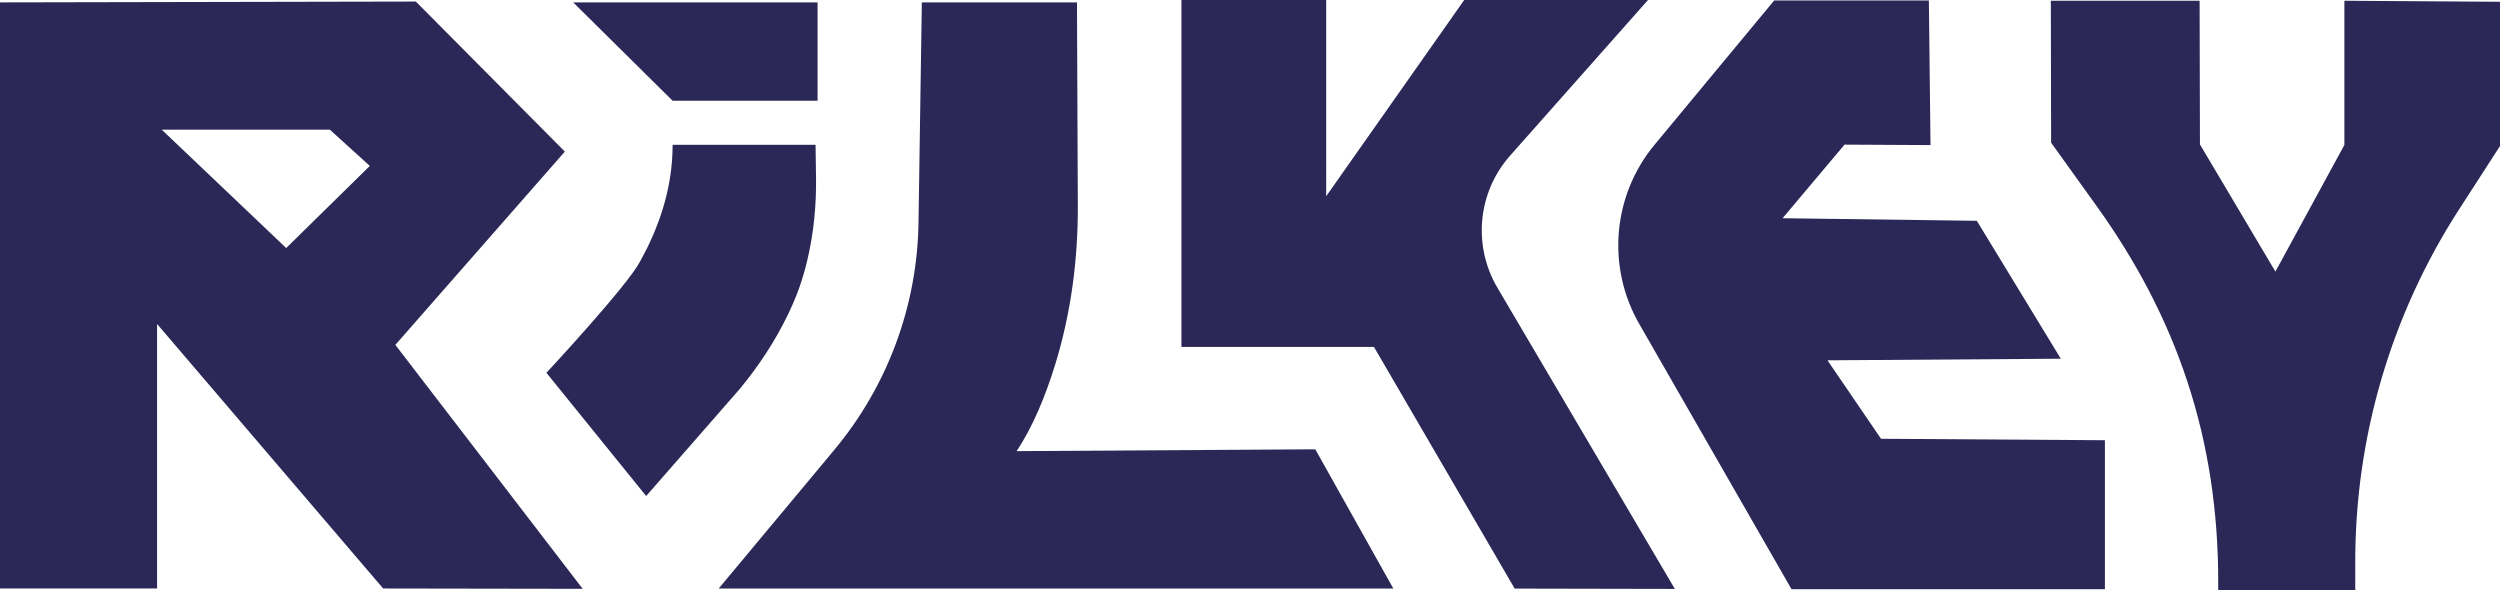
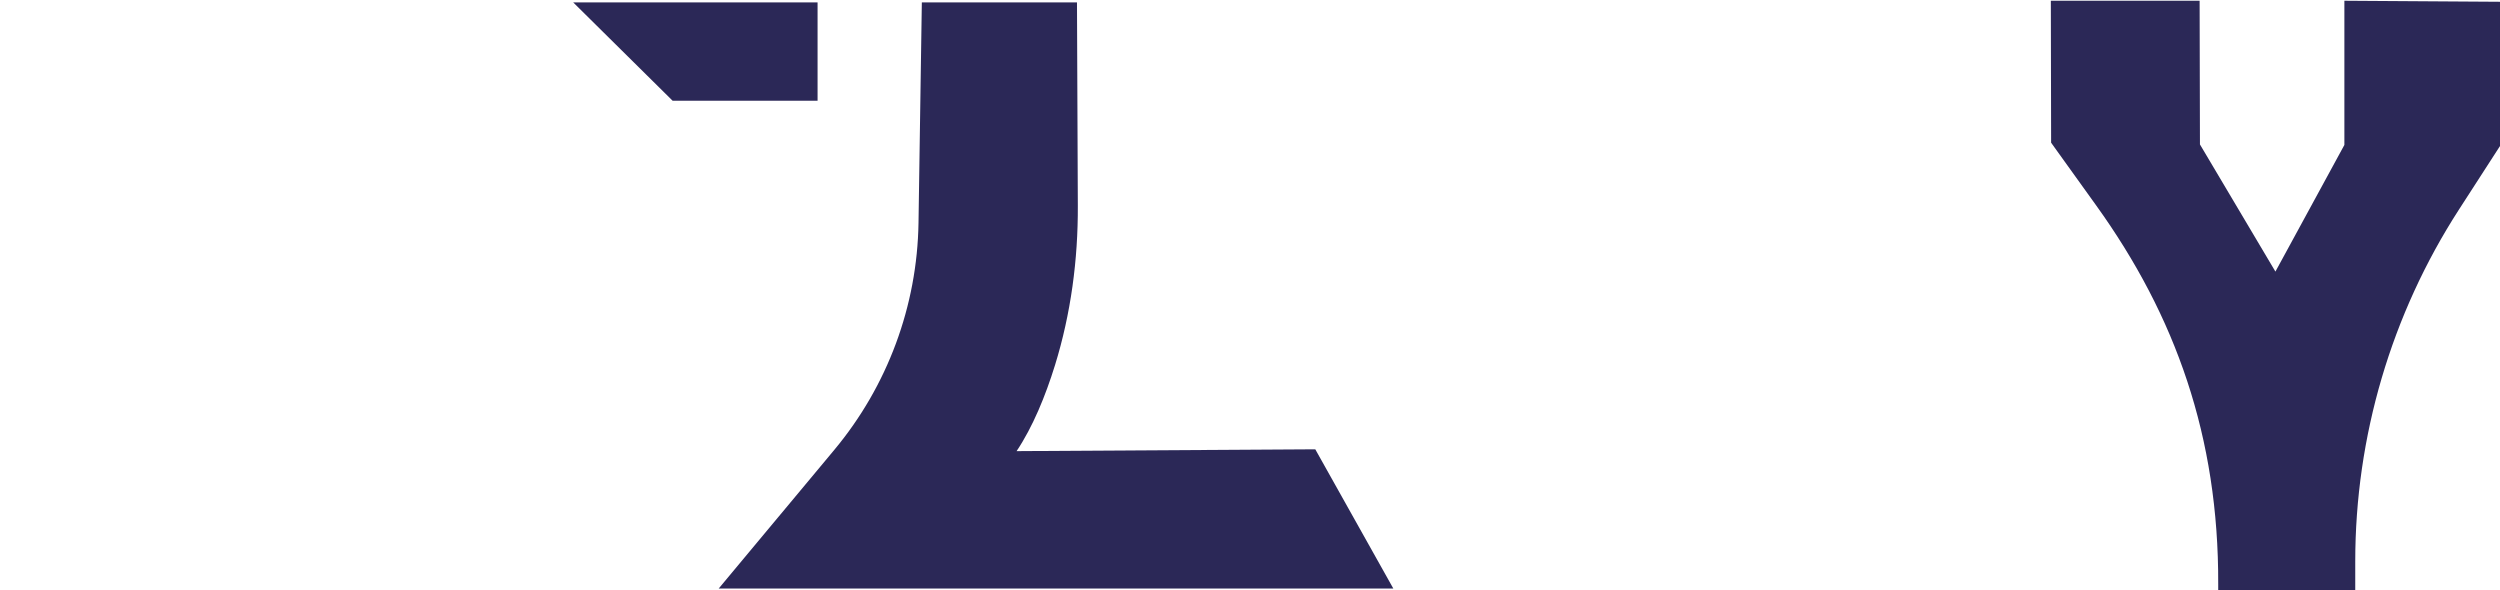
<svg xmlns="http://www.w3.org/2000/svg" id="Layer_1" data-name="Layer 1" viewBox="0 0 533.99 126.06">
  <defs>
    <style>
      .cls-1 {
        fill: #2b2857;
      }
    </style>
  </defs>
-   <path class="cls-1" d="M84.44,73.67l36.21-41.29L88.82.33,0,.51v125.19h33.55v-56.5l48.29,56.5,42.62.07-40.01-52.1ZM61.13,52.98l-26.58-25.28h35.91l8.53,7.74-17.86,17.54Z" />
  <polygon class="cls-1" points="122.43 .51 143.67 21.52 174.63 21.52 174.63 .51 122.43 .51" />
-   <path class="cls-1" d="M143.67,30.93h0c0,9.87-3.3,18.32-6.9,24.82-.02.03-.04.06-.05.09-2.72,5.23-20.01,23.79-20.01,23.79l21.31,26.32,19.95-22.83c4.03-4.87,7.54-10.16,10.29-15.85,1.94-4,3.21-7.53,4.25-12.01,1.32-5.69,1.87-11.53,1.79-17.37l-.1-6.96h-30.53Z" />
  <path class="cls-1" d="M196.9.51l-.71,47.09c-.27,17.74-6.61,34.84-17.97,48.47l-24.71,29.64h144.1l-16.67-29.74-63.8.39c3.44-5.14,6.16-11.75,8.21-18.38,3.4-11.01,4.92-22.51,4.87-34.03l-.18-43.44h-33.15Z" />
-   <path class="cls-1" d="M252.35,0v74.1h41.12l30.06,51.62,34.21.07-37.9-64.33c-5.31-9.01-4.21-20.42,2.73-28.24L352.01,0h-39.26l-29.48,41.91V0h-30.92Z" />
  <path class="cls-1" d="M438.05.16l.06,30.32,9.64,13.42c16.94,23.57,26.17,49.41,26.05,80.9v1.26h29.27v-6.13c0-26.68,7.7-52.8,22.18-75.21l8.74-13.53V.38l-33.24-.22v30.8l-14.73,27.05-16.12-27.16-.07-30.69h-31.78Z" />
-   <path class="cls-1" d="M401.78,93.72l-11.44-16.76,49.84-.34-17.94-29.46-41.49-.55,13.24-15.72,18.36.1-.35-30.89h-33.04l-25.55,30.81c-9.02,10.88-10.29,26.24-3.17,38.46l32.42,56.48h66.94v-31.82l-47.82-.31Z" />
</svg>